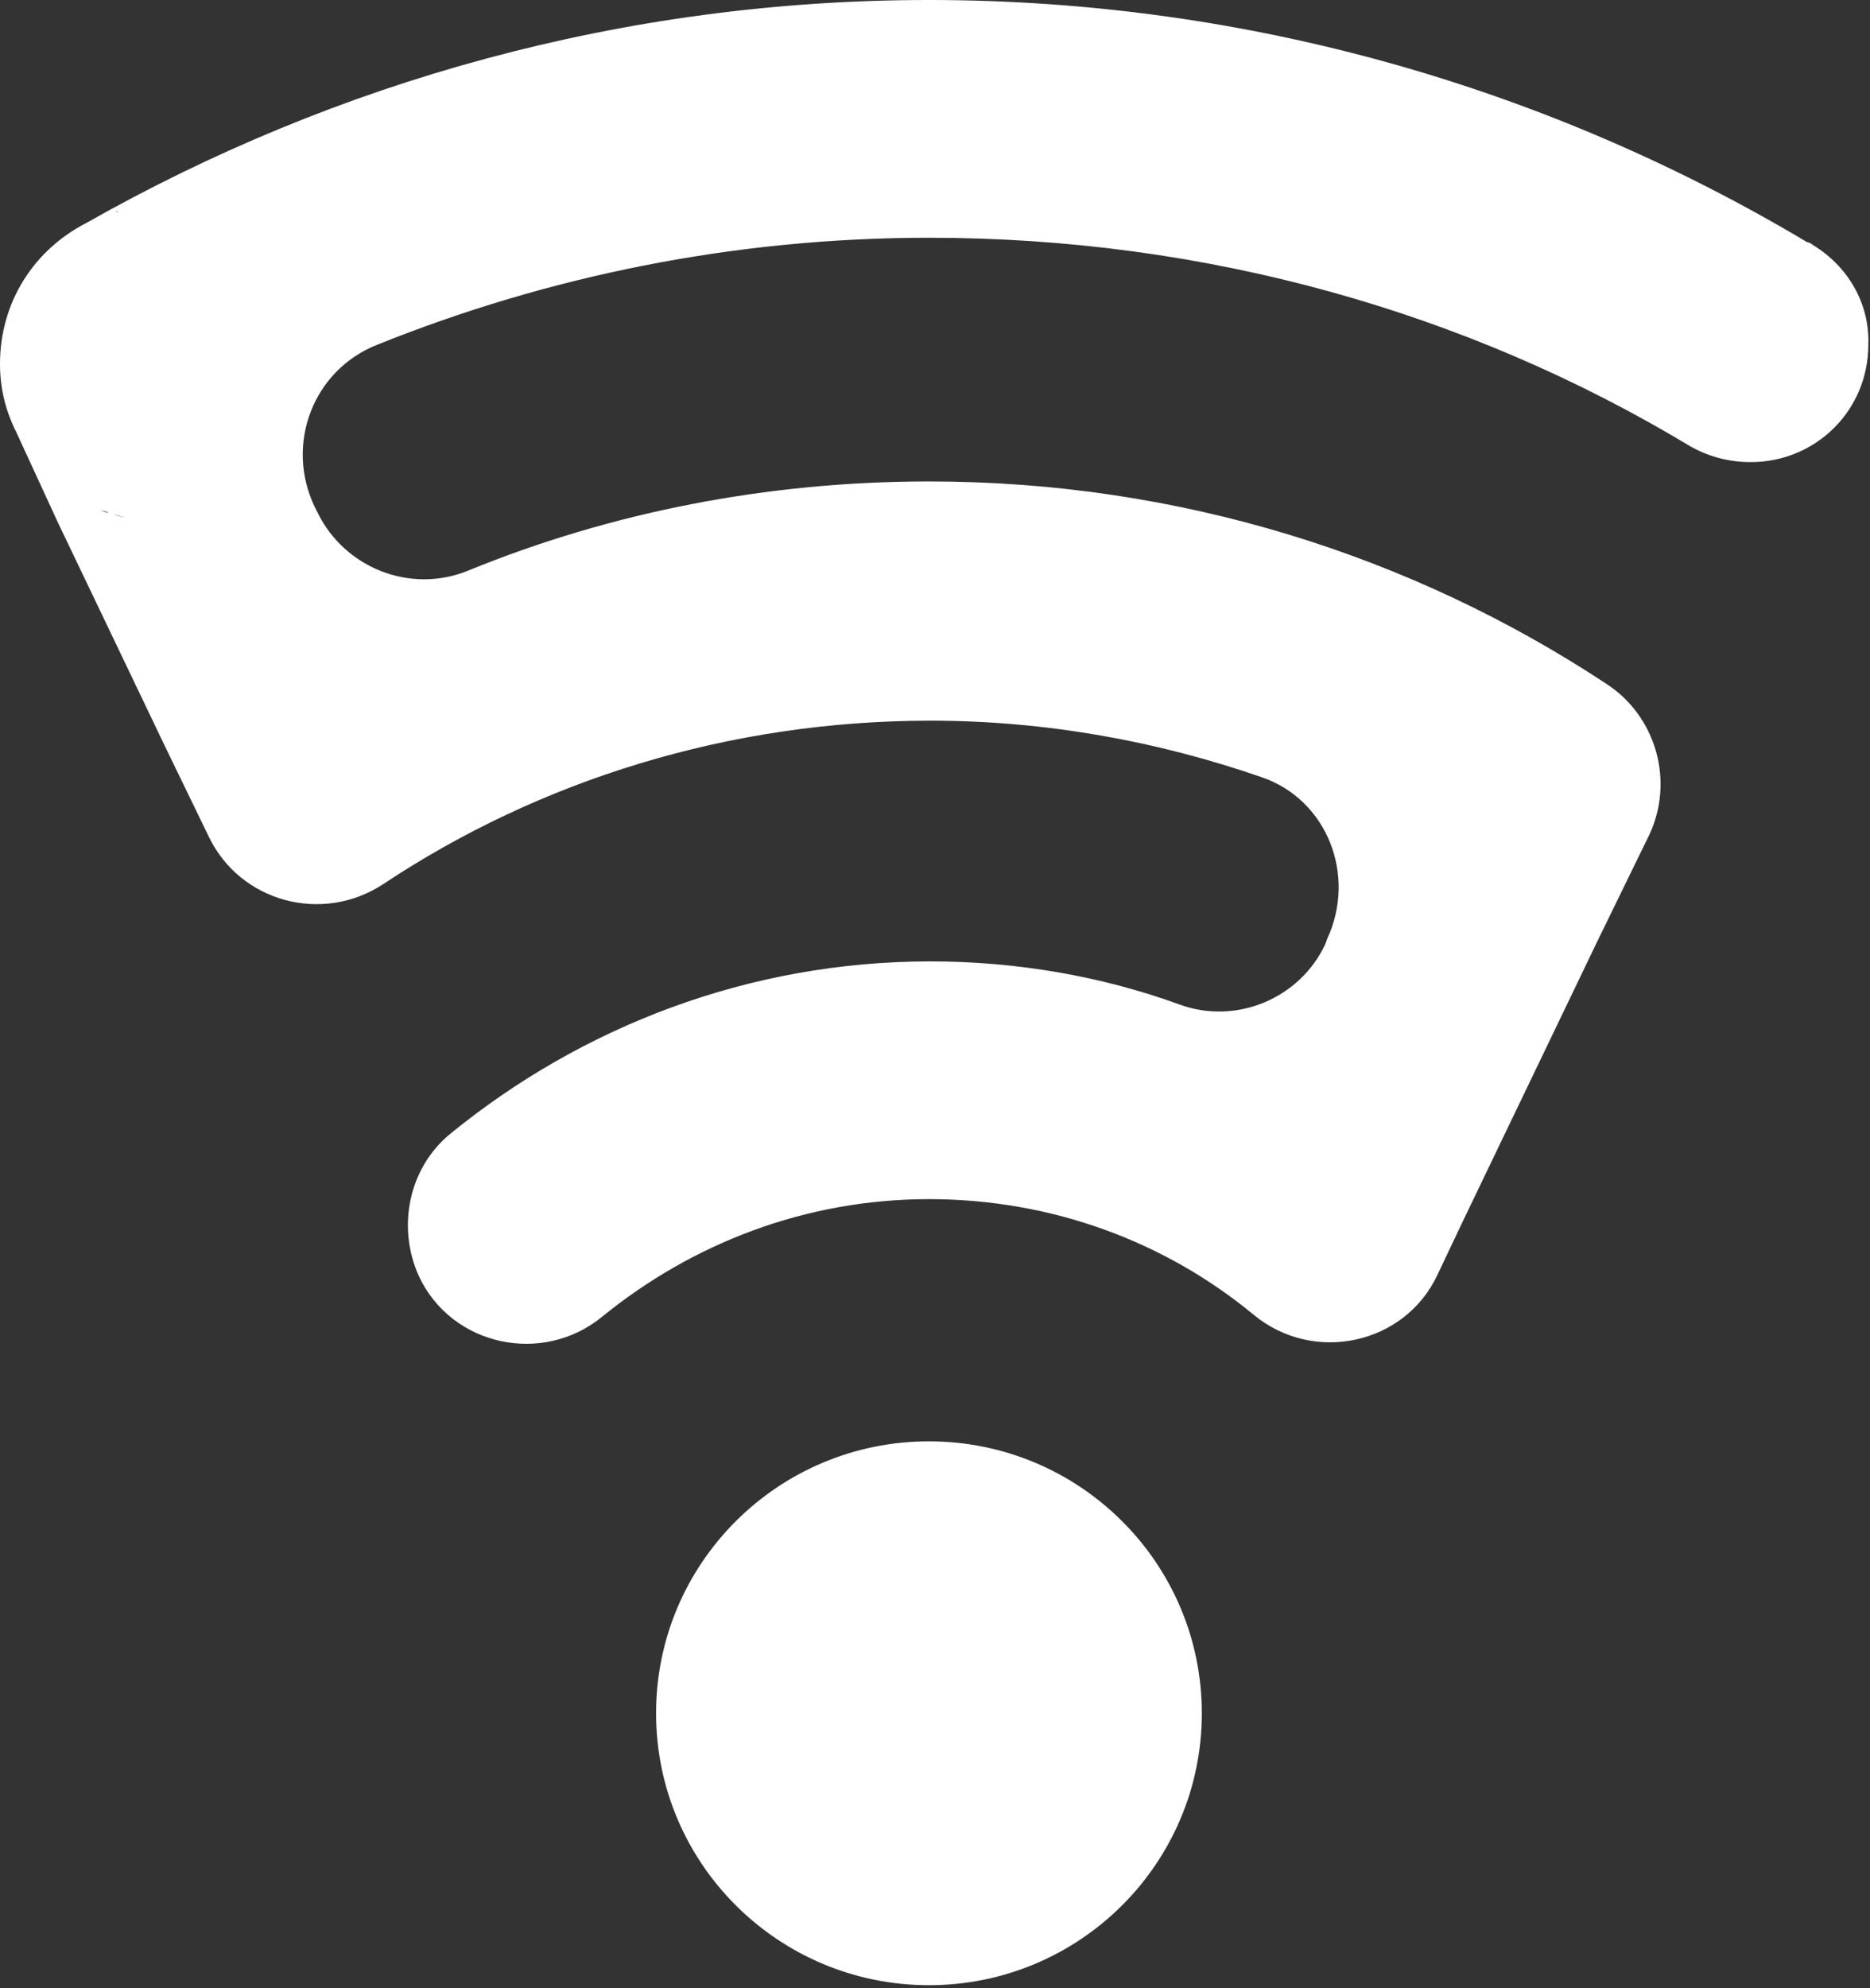
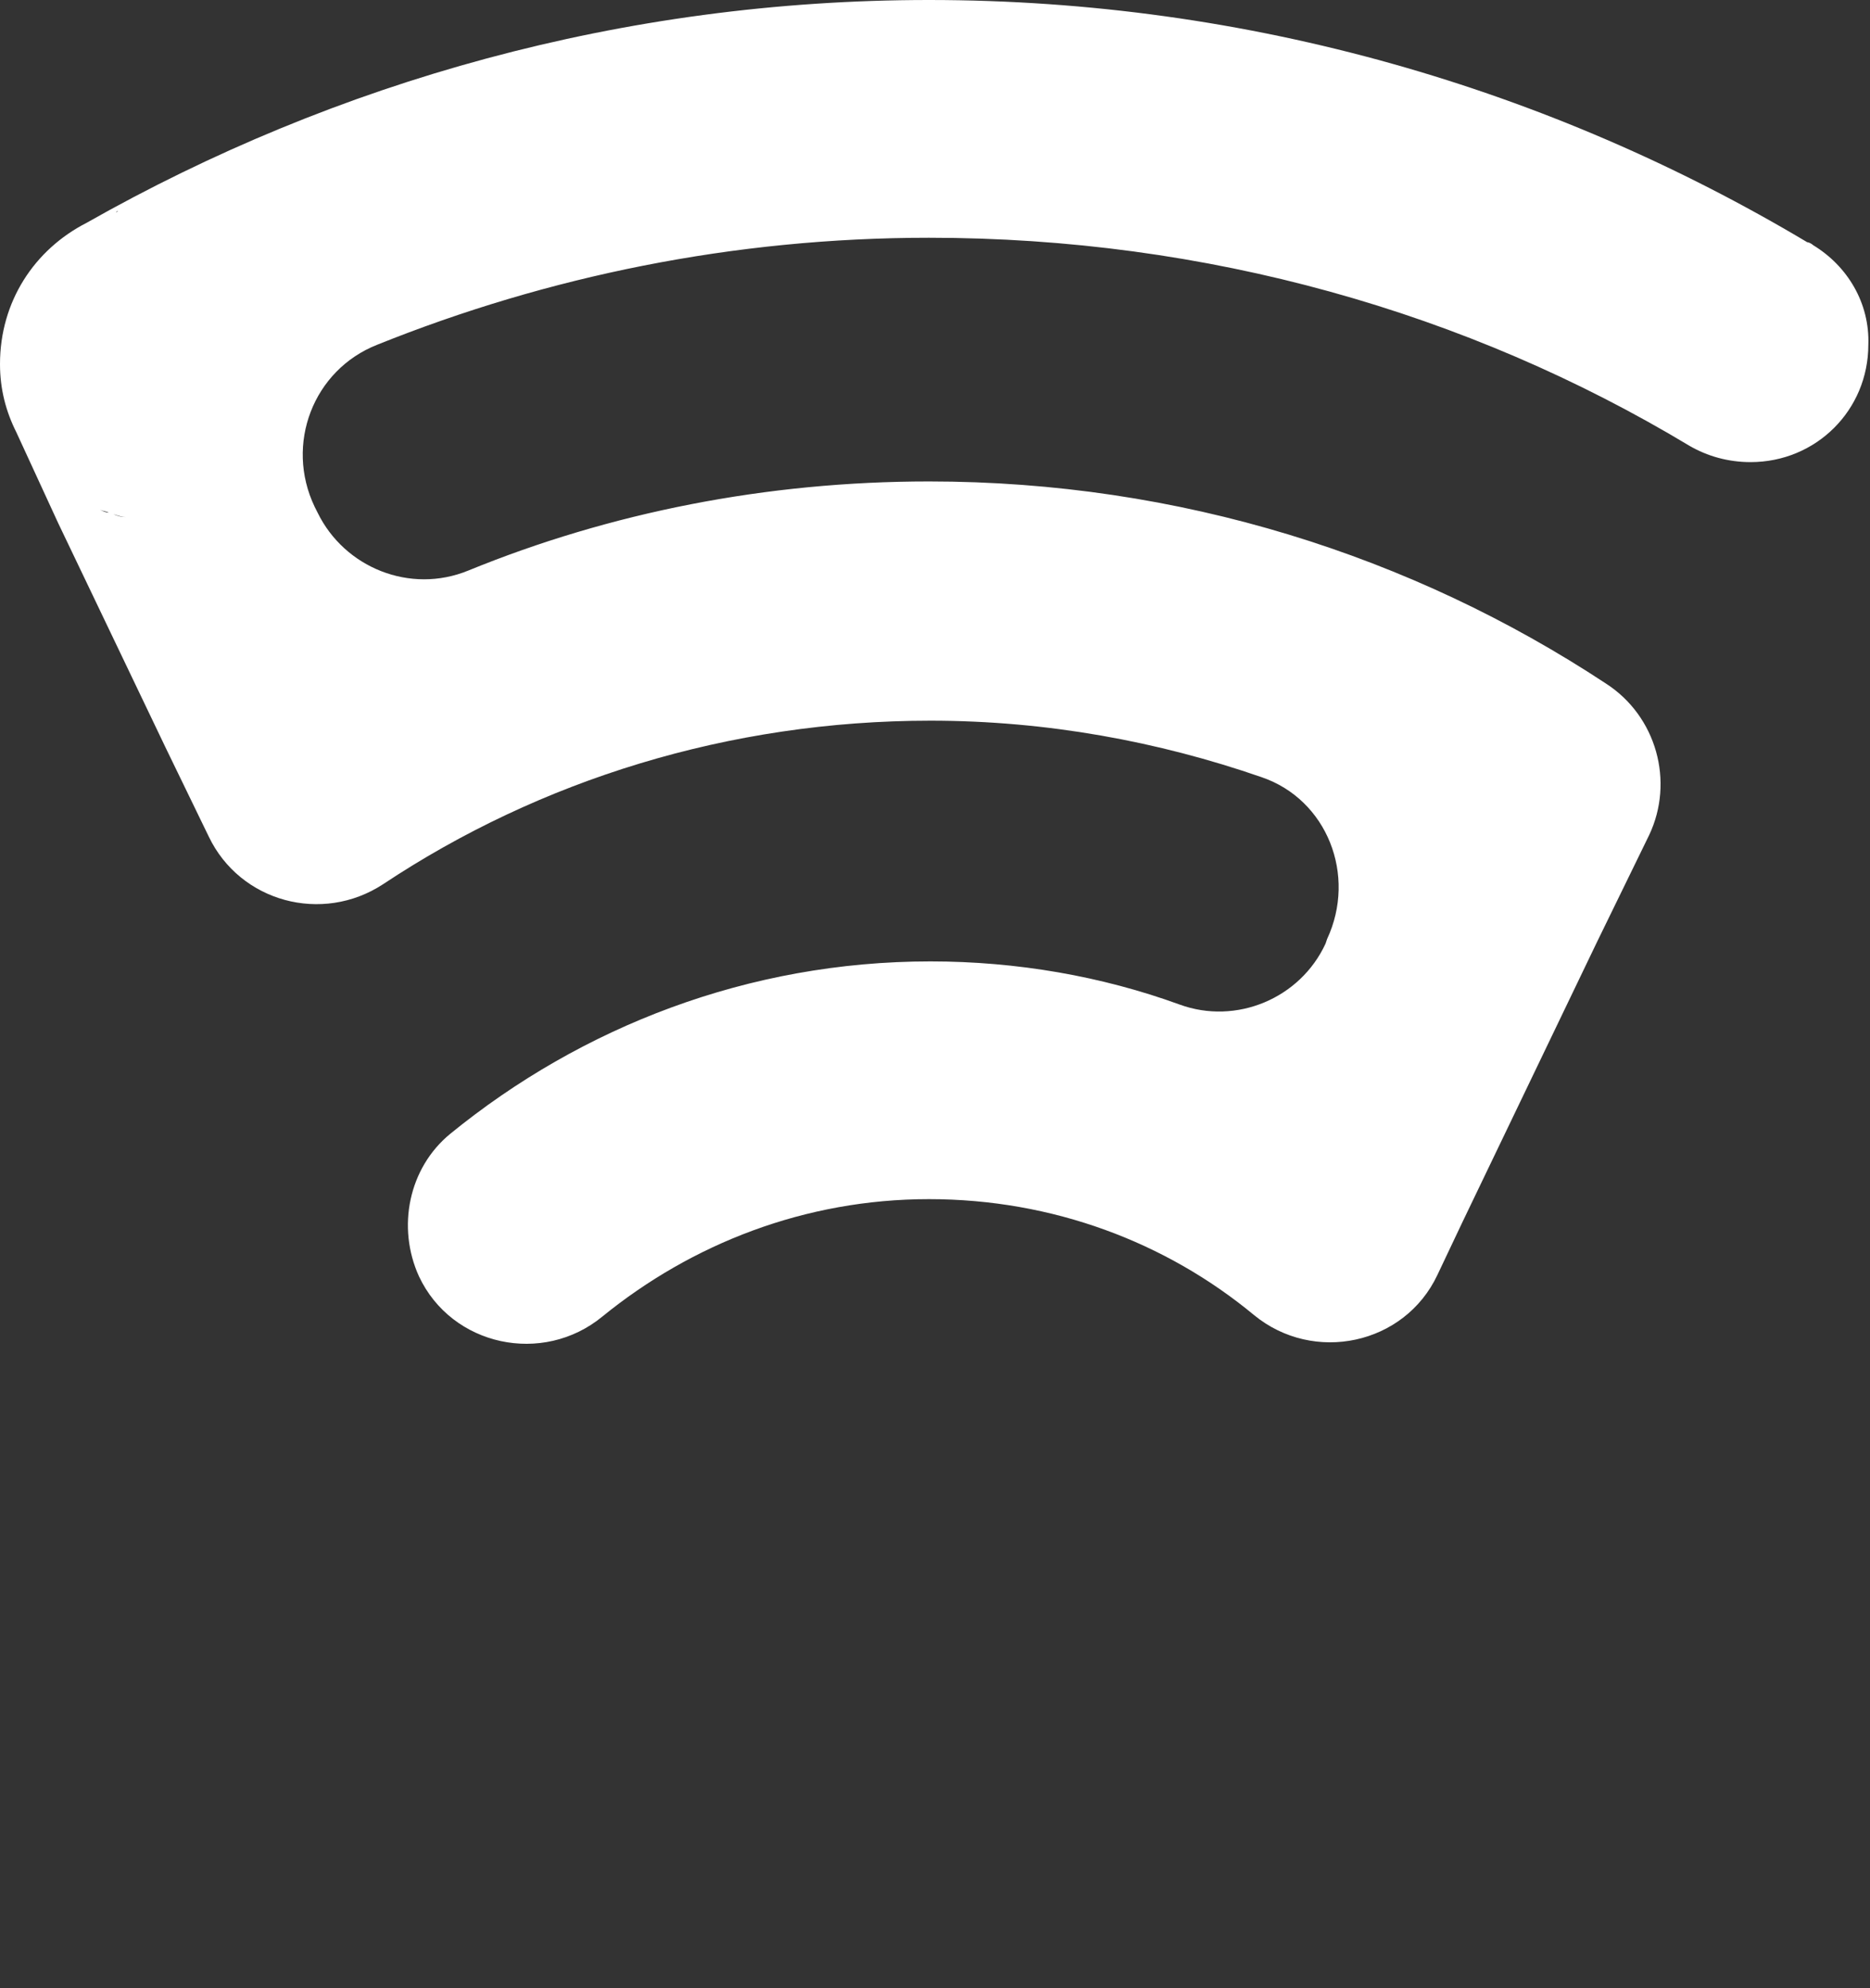
<svg xmlns="http://www.w3.org/2000/svg" width="175" height="186" viewBox="0 0 175 186" fill="none">
  <rect x="0" y="0" width="175" height="186" fill="#333333" stroke="none" />
-   <path d="M86.934 185.728C101.037 185.728 112.47 174.338 112.47 160.288C112.47 146.237 101.037 134.847 86.934 134.847C72.831 134.847 61.398 146.237 61.398 160.288C61.398 174.338 72.831 185.728 86.934 185.728Z" fill="white" />
  <path d="M169.681 22.938C169.542 22.799 169.262 22.66 169.123 22.66C145.122 8.341 116.935 0 86.934 0C58.328 0 31.397 7.646 8.093 20.853C3.209 23.355 0 28.221 0 34.059C0 36.423 0.558 38.508 1.535 40.454L5.442 48.934L15.489 69.926L19.536 78.267C22.466 84.384 30.141 86.469 35.862 82.716C50.514 72.984 68.235 67.424 87.073 67.424C97.957 67.424 108.423 69.37 118.051 72.706C124.191 74.792 126.982 81.882 124.191 87.859L124.051 88.276C121.679 93.42 115.679 95.922 110.376 93.976C103.12 91.335 95.166 89.945 87.073 89.945C70.049 89.945 54.421 96.061 42.141 106.071C38.234 109.268 37.118 114.829 39.211 119.416C42.281 125.95 50.793 127.757 56.374 123.17C64.747 116.358 75.352 112.187 86.934 112.187C98.516 112.187 109.121 116.219 117.353 123.031C122.935 127.618 131.447 125.811 134.517 119.277L136.889 114.273L149.448 88.137L154.332 78.128C156.704 73.123 155.029 67.007 150.285 63.948C132.145 51.993 110.376 45.042 86.934 45.042C71.724 45.042 57.072 47.961 43.816 53.383C38.374 55.607 32.234 53.105 29.722 47.961L29.443 47.405C26.652 41.566 29.303 34.615 35.304 32.252C51.211 25.857 68.654 22.243 86.934 22.243C112.888 22.243 137.308 29.194 158.099 41.705C159.774 42.678 161.727 43.234 163.82 43.234C169.96 43.234 174.844 38.369 174.844 32.252C174.984 28.36 172.891 24.884 169.681 22.938ZM11.163 19.741C11.024 19.741 11.024 19.741 10.884 19.88C10.884 19.741 11.024 19.741 11.163 19.741ZM12.977 19.323C12.838 19.323 12.698 19.323 12.559 19.323C12.698 19.323 12.838 19.323 12.977 19.323ZM7.396 46.71C7.256 46.571 6.977 46.432 6.837 46.432C6.977 46.571 7.117 46.71 7.396 46.71ZM6.14 46.015C6.14 45.876 6 45.876 5.861 45.737C6 45.876 6.14 45.876 6.14 46.015ZM3.768 43.93C3.768 43.791 3.768 43.791 3.768 43.93C3.768 43.791 3.768 43.791 3.768 43.93ZM13.535 48.795C13.954 48.795 14.373 48.795 14.931 48.795C14.373 48.795 13.954 48.795 13.535 48.795ZM8.093 47.127C8.372 47.266 8.652 47.405 8.791 47.544C8.652 47.405 8.372 47.266 8.093 47.127ZM9.349 47.683C9.628 47.822 9.907 47.822 10.186 47.961C9.907 47.961 9.628 47.822 9.349 47.683ZM10.605 48.1C11.024 48.239 11.442 48.378 11.861 48.378C11.303 48.378 10.884 48.239 10.605 48.1ZM12.14 48.517C12.419 48.656 12.838 48.656 13.117 48.656C12.838 48.656 12.419 48.656 12.14 48.517Z" fill="white" />
</svg>